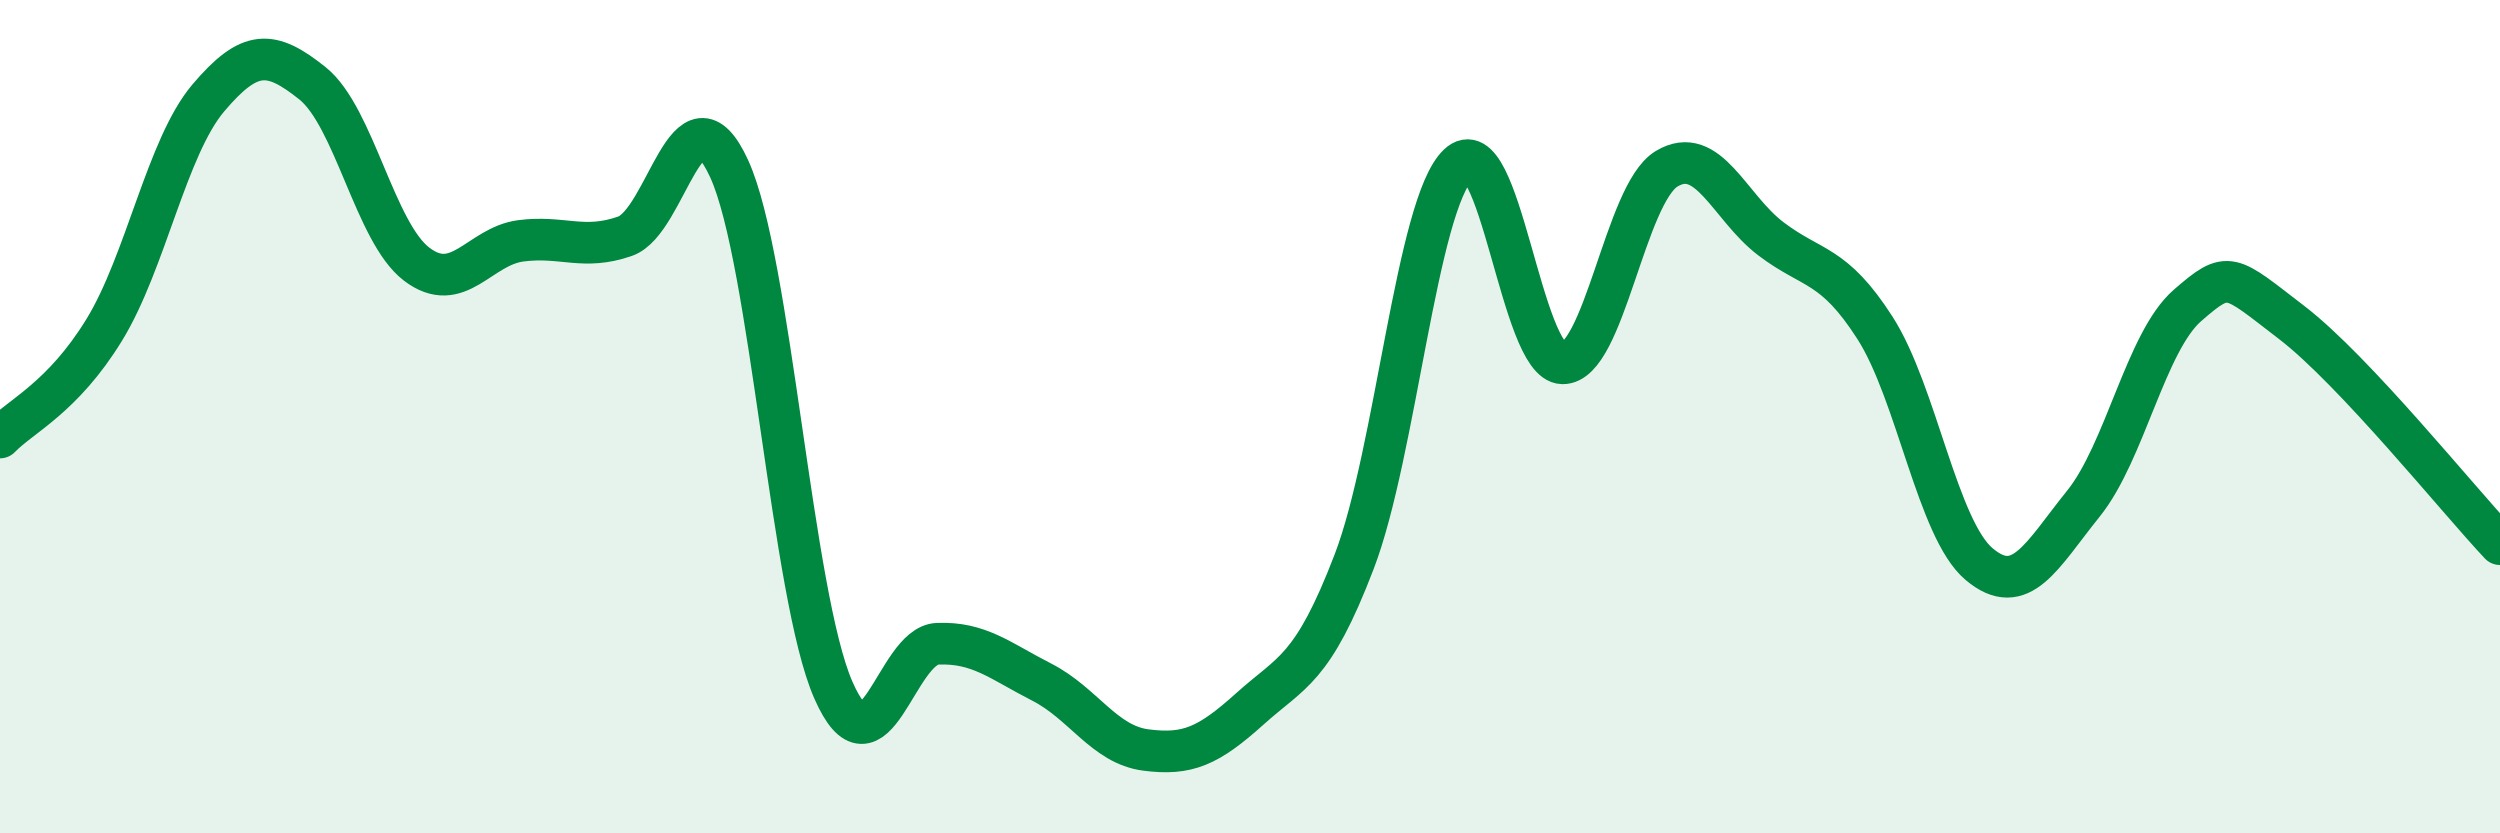
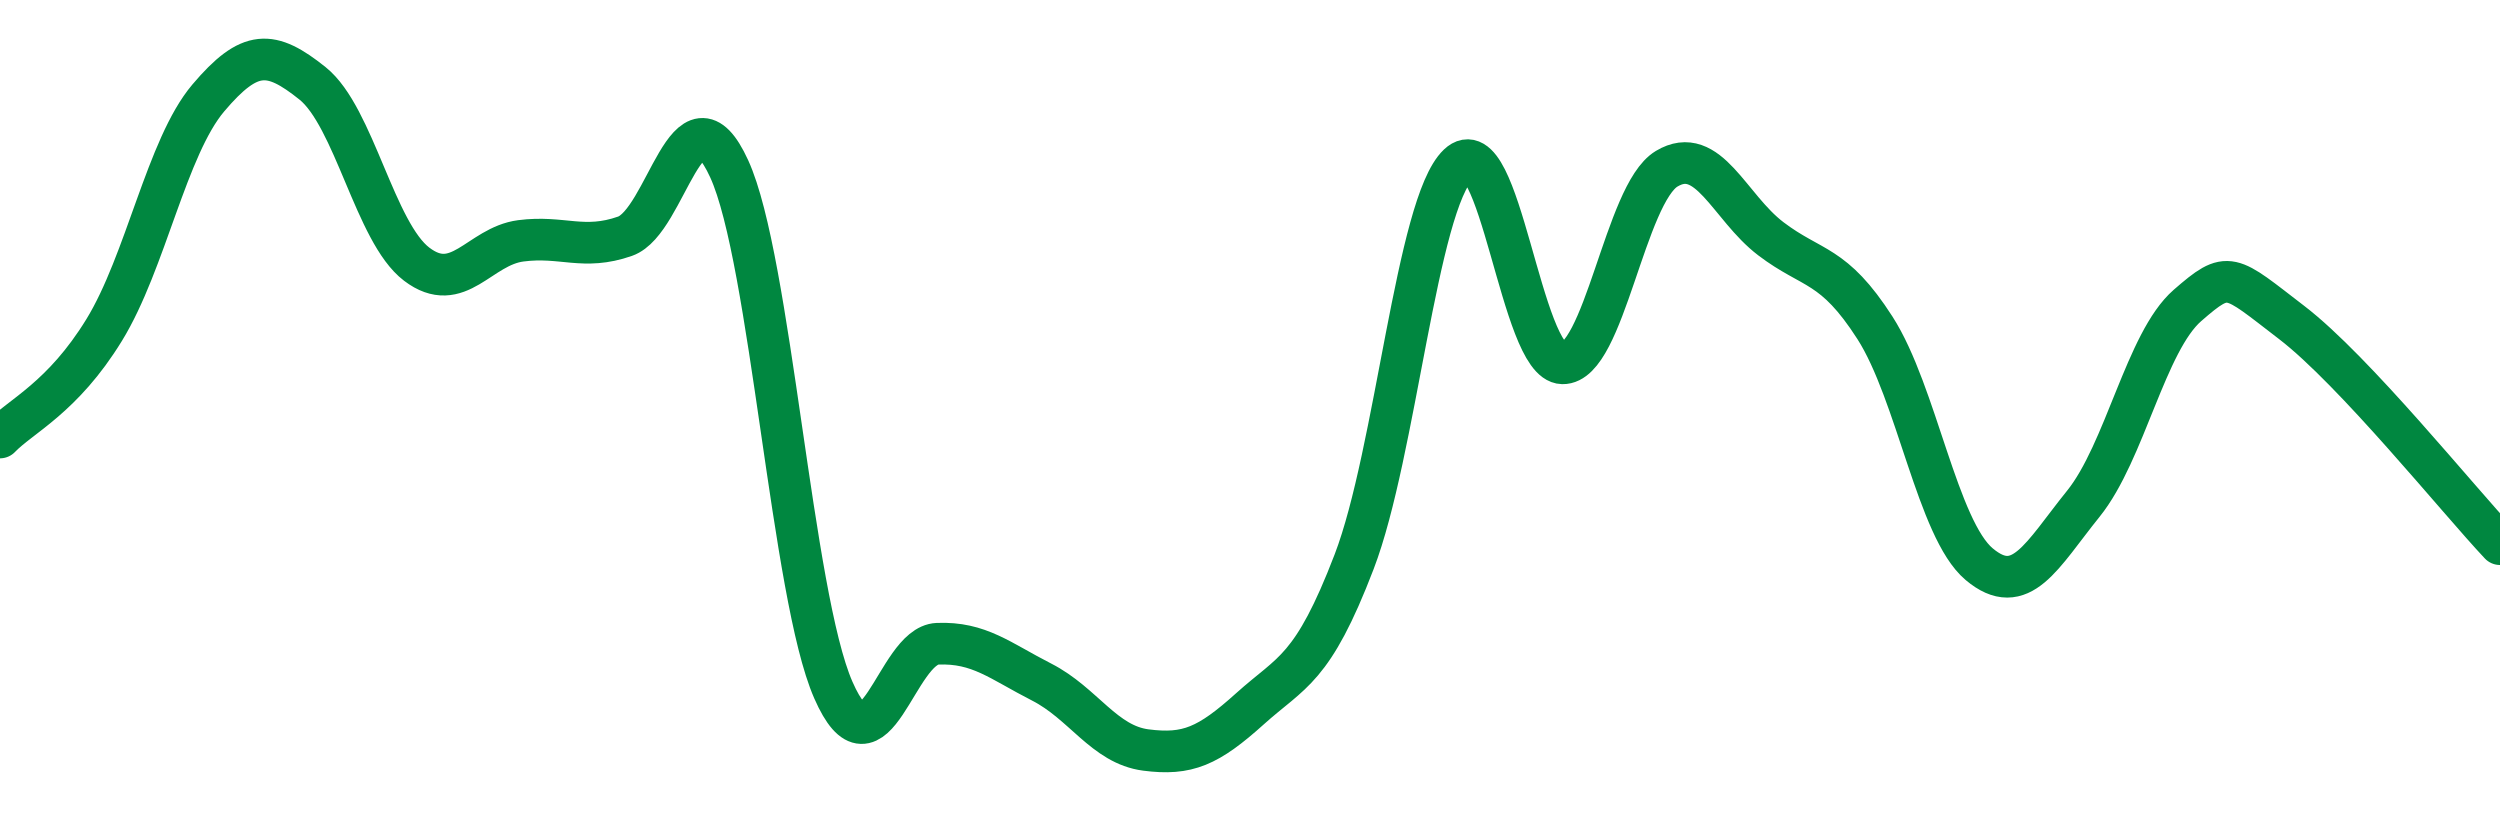
<svg xmlns="http://www.w3.org/2000/svg" width="60" height="20" viewBox="0 0 60 20">
-   <path d="M 0,10.5 C 0.5,9.98 1.5,9.55 2.5,7.92 C 3.5,6.29 4,3.53 5,2.35 C 6,1.17 6.5,1.2 7.5,2 C 8.5,2.8 9,5.58 10,6.34 C 11,7.1 11.5,5.91 12.5,5.78 C 13.5,5.65 14,6.02 15,5.67 C 16,5.32 16.5,1.87 17.5,4.05 C 18.5,6.23 19,14.28 20,16.56 C 21,18.84 21.5,15.49 22.5,15.45 C 23.5,15.41 24,15.86 25,16.37 C 26,16.88 26.5,17.87 27.5,18 C 28.5,18.13 29,17.91 30,17.01 C 31,16.11 31.5,16.09 32.5,13.48 C 33.5,10.87 34,4.9 35,3.95 C 36,3 36.5,8.7 37.5,8.72 C 38.5,8.74 39,4.65 40,4.05 C 41,3.45 41.5,4.97 42.5,5.73 C 43.5,6.49 44,6.31 45,7.87 C 46,9.43 46.5,12.7 47.5,13.54 C 48.5,14.38 49,13.33 50,12.09 C 51,10.85 51.5,8.2 52.5,7.33 C 53.5,6.46 53.5,6.59 55,7.74 C 56.5,8.89 59,12 60,13.06L60 20L0 20Z" fill="#008740" opacity="0.1" stroke-linecap="round" stroke-linejoin="round" />
  <path d="M 0,10.5 C 0.5,9.98 1.5,9.55 2.5,7.92 C 3.5,6.29 4,3.53 5,2.35 C 6,1.17 6.5,1.2 7.5,2 C 8.5,2.8 9,5.58 10,6.34 C 11,7.1 11.5,5.91 12.5,5.78 C 13.5,5.65 14,6.02 15,5.67 C 16,5.32 16.5,1.87 17.5,4.05 C 18.5,6.23 19,14.28 20,16.56 C 21,18.84 21.5,15.49 22.5,15.45 C 23.5,15.41 24,15.86 25,16.37 C 26,16.88 26.5,17.87 27.5,18 C 28.5,18.13 29,17.91 30,17.01 C 31,16.11 31.5,16.09 32.5,13.48 C 33.5,10.87 34,4.9 35,3.95 C 36,3 36.5,8.7 37.5,8.72 C 38.5,8.74 39,4.65 40,4.05 C 41,3.45 41.5,4.97 42.5,5.73 C 43.5,6.49 44,6.31 45,7.87 C 46,9.43 46.5,12.7 47.5,13.54 C 48.5,14.38 49,13.33 50,12.09 C 51,10.85 51.5,8.2 52.5,7.33 C 53.5,6.46 53.5,6.59 55,7.74 C 56.5,8.89 59,12 60,13.06" stroke="#008740" stroke-width="1" fill="none" stroke-linecap="round" stroke-linejoin="round" />
</svg>